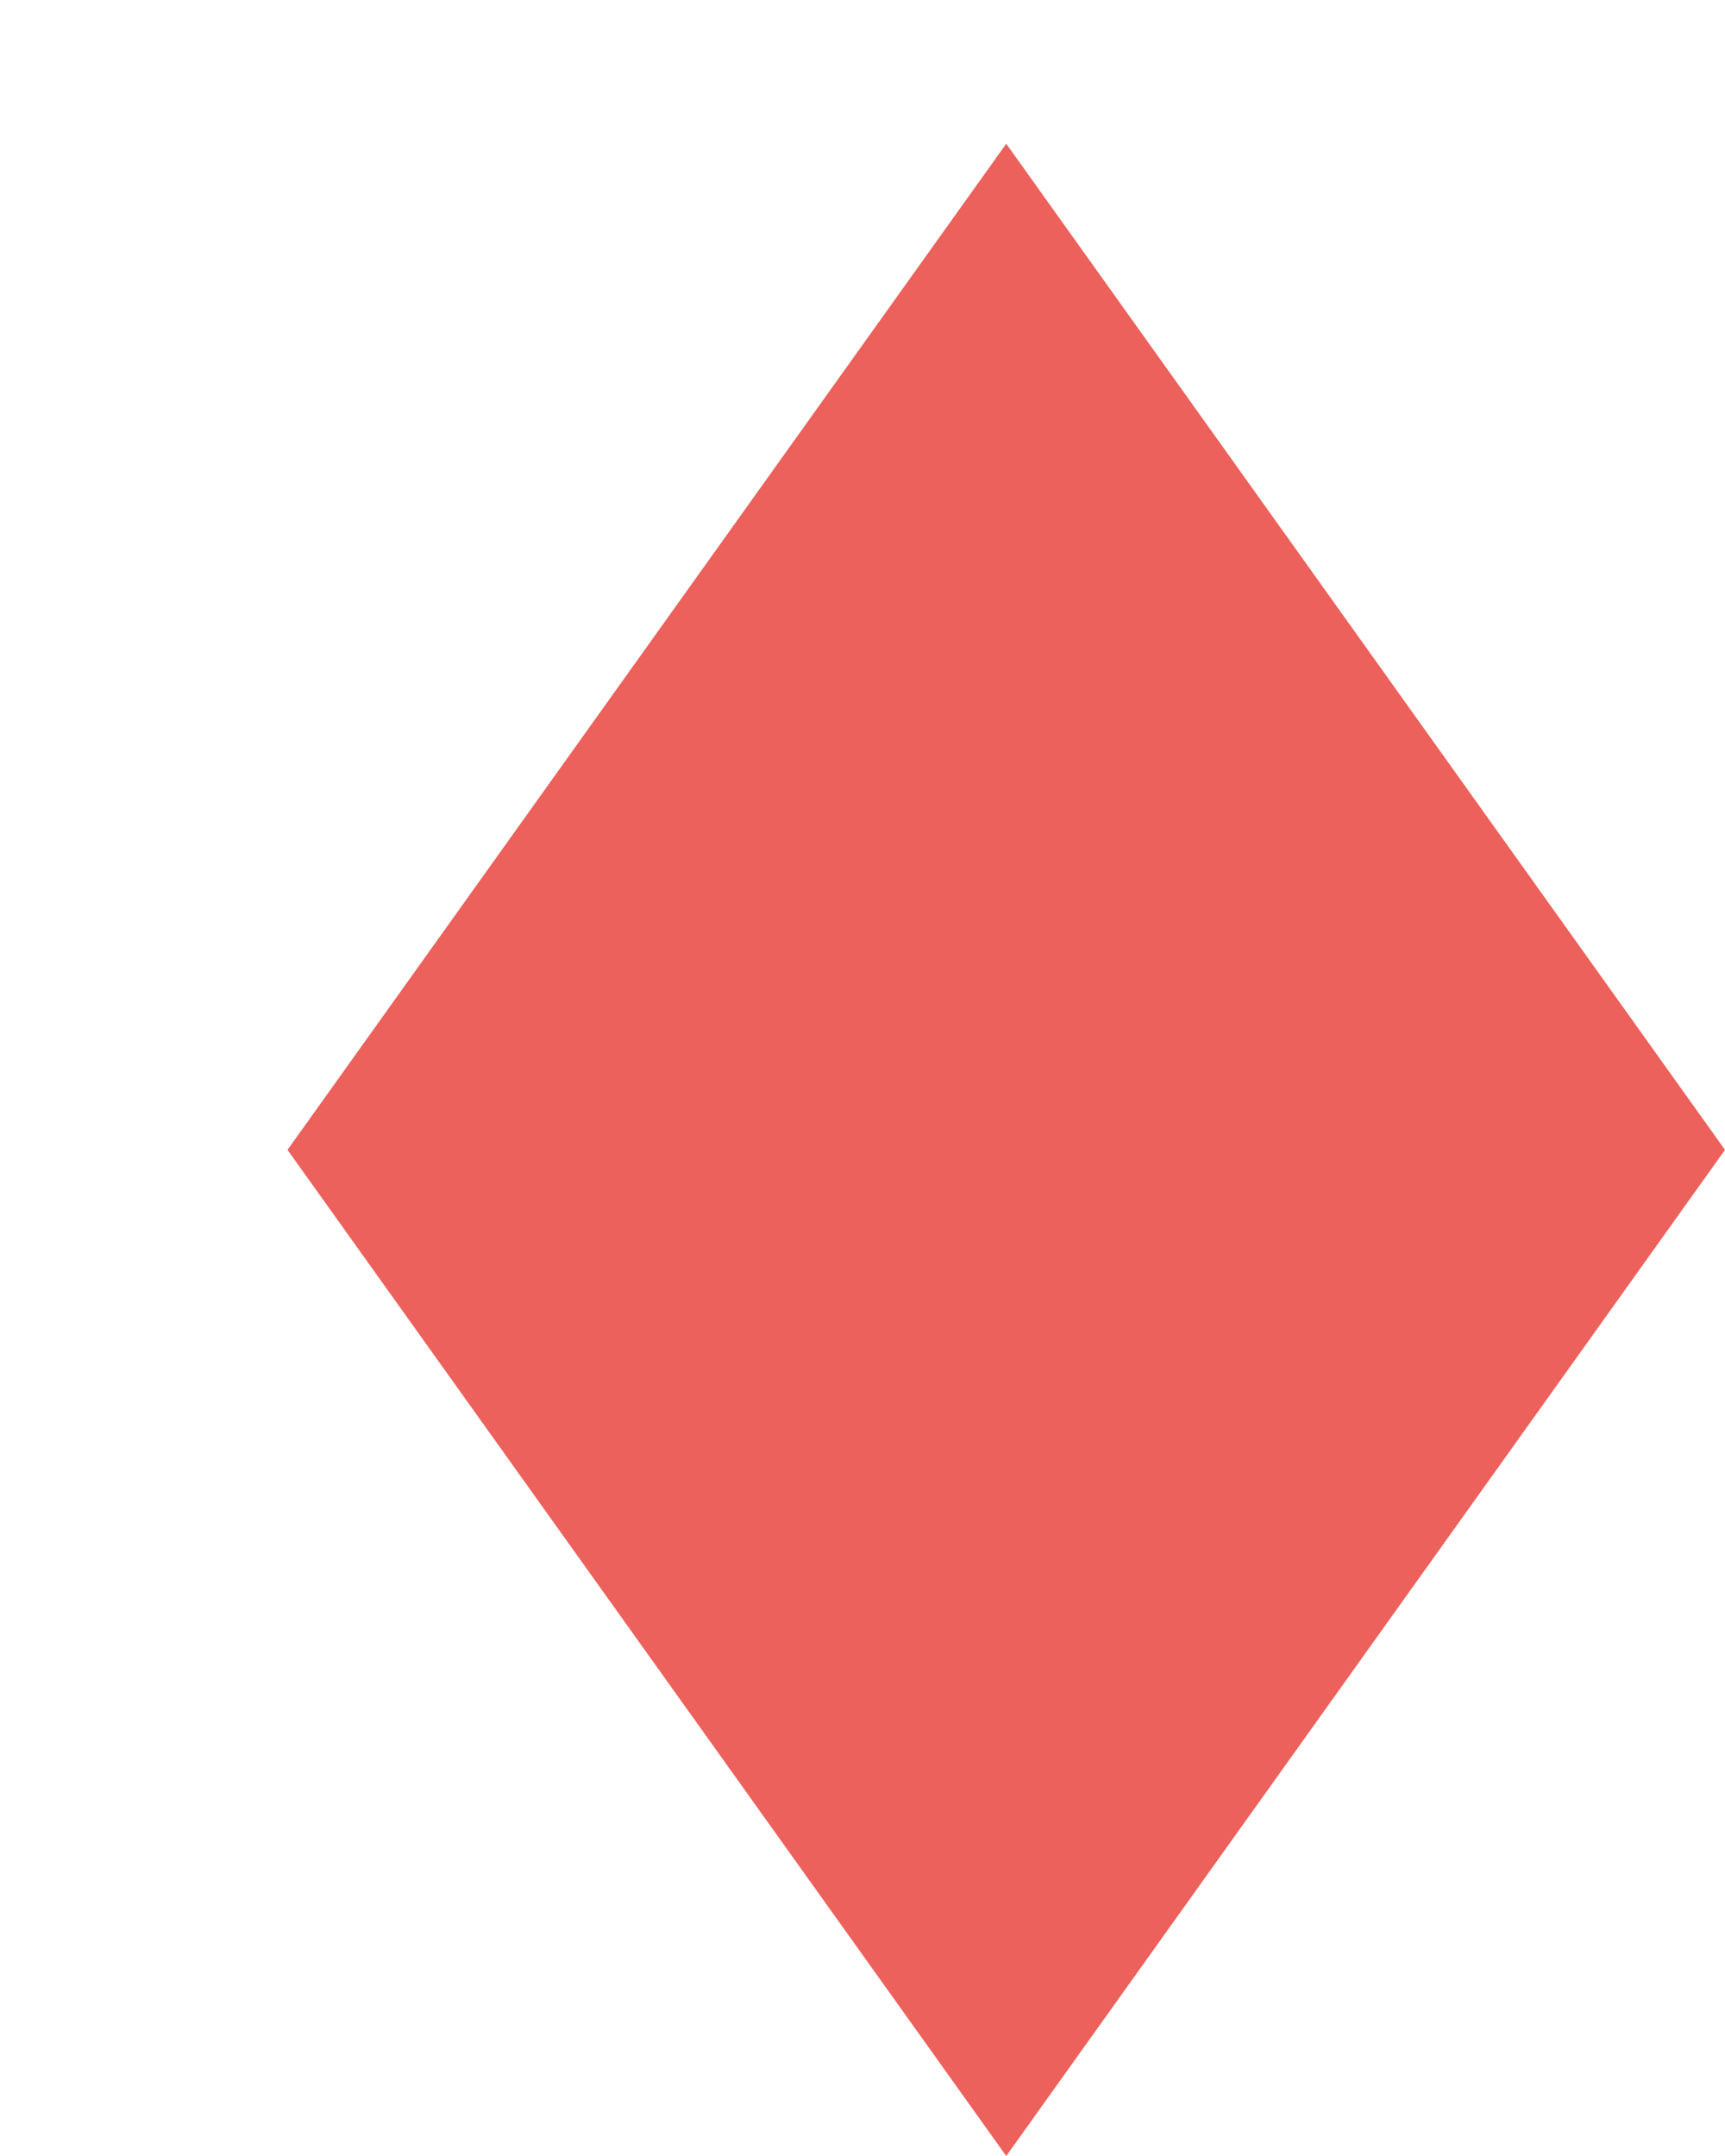
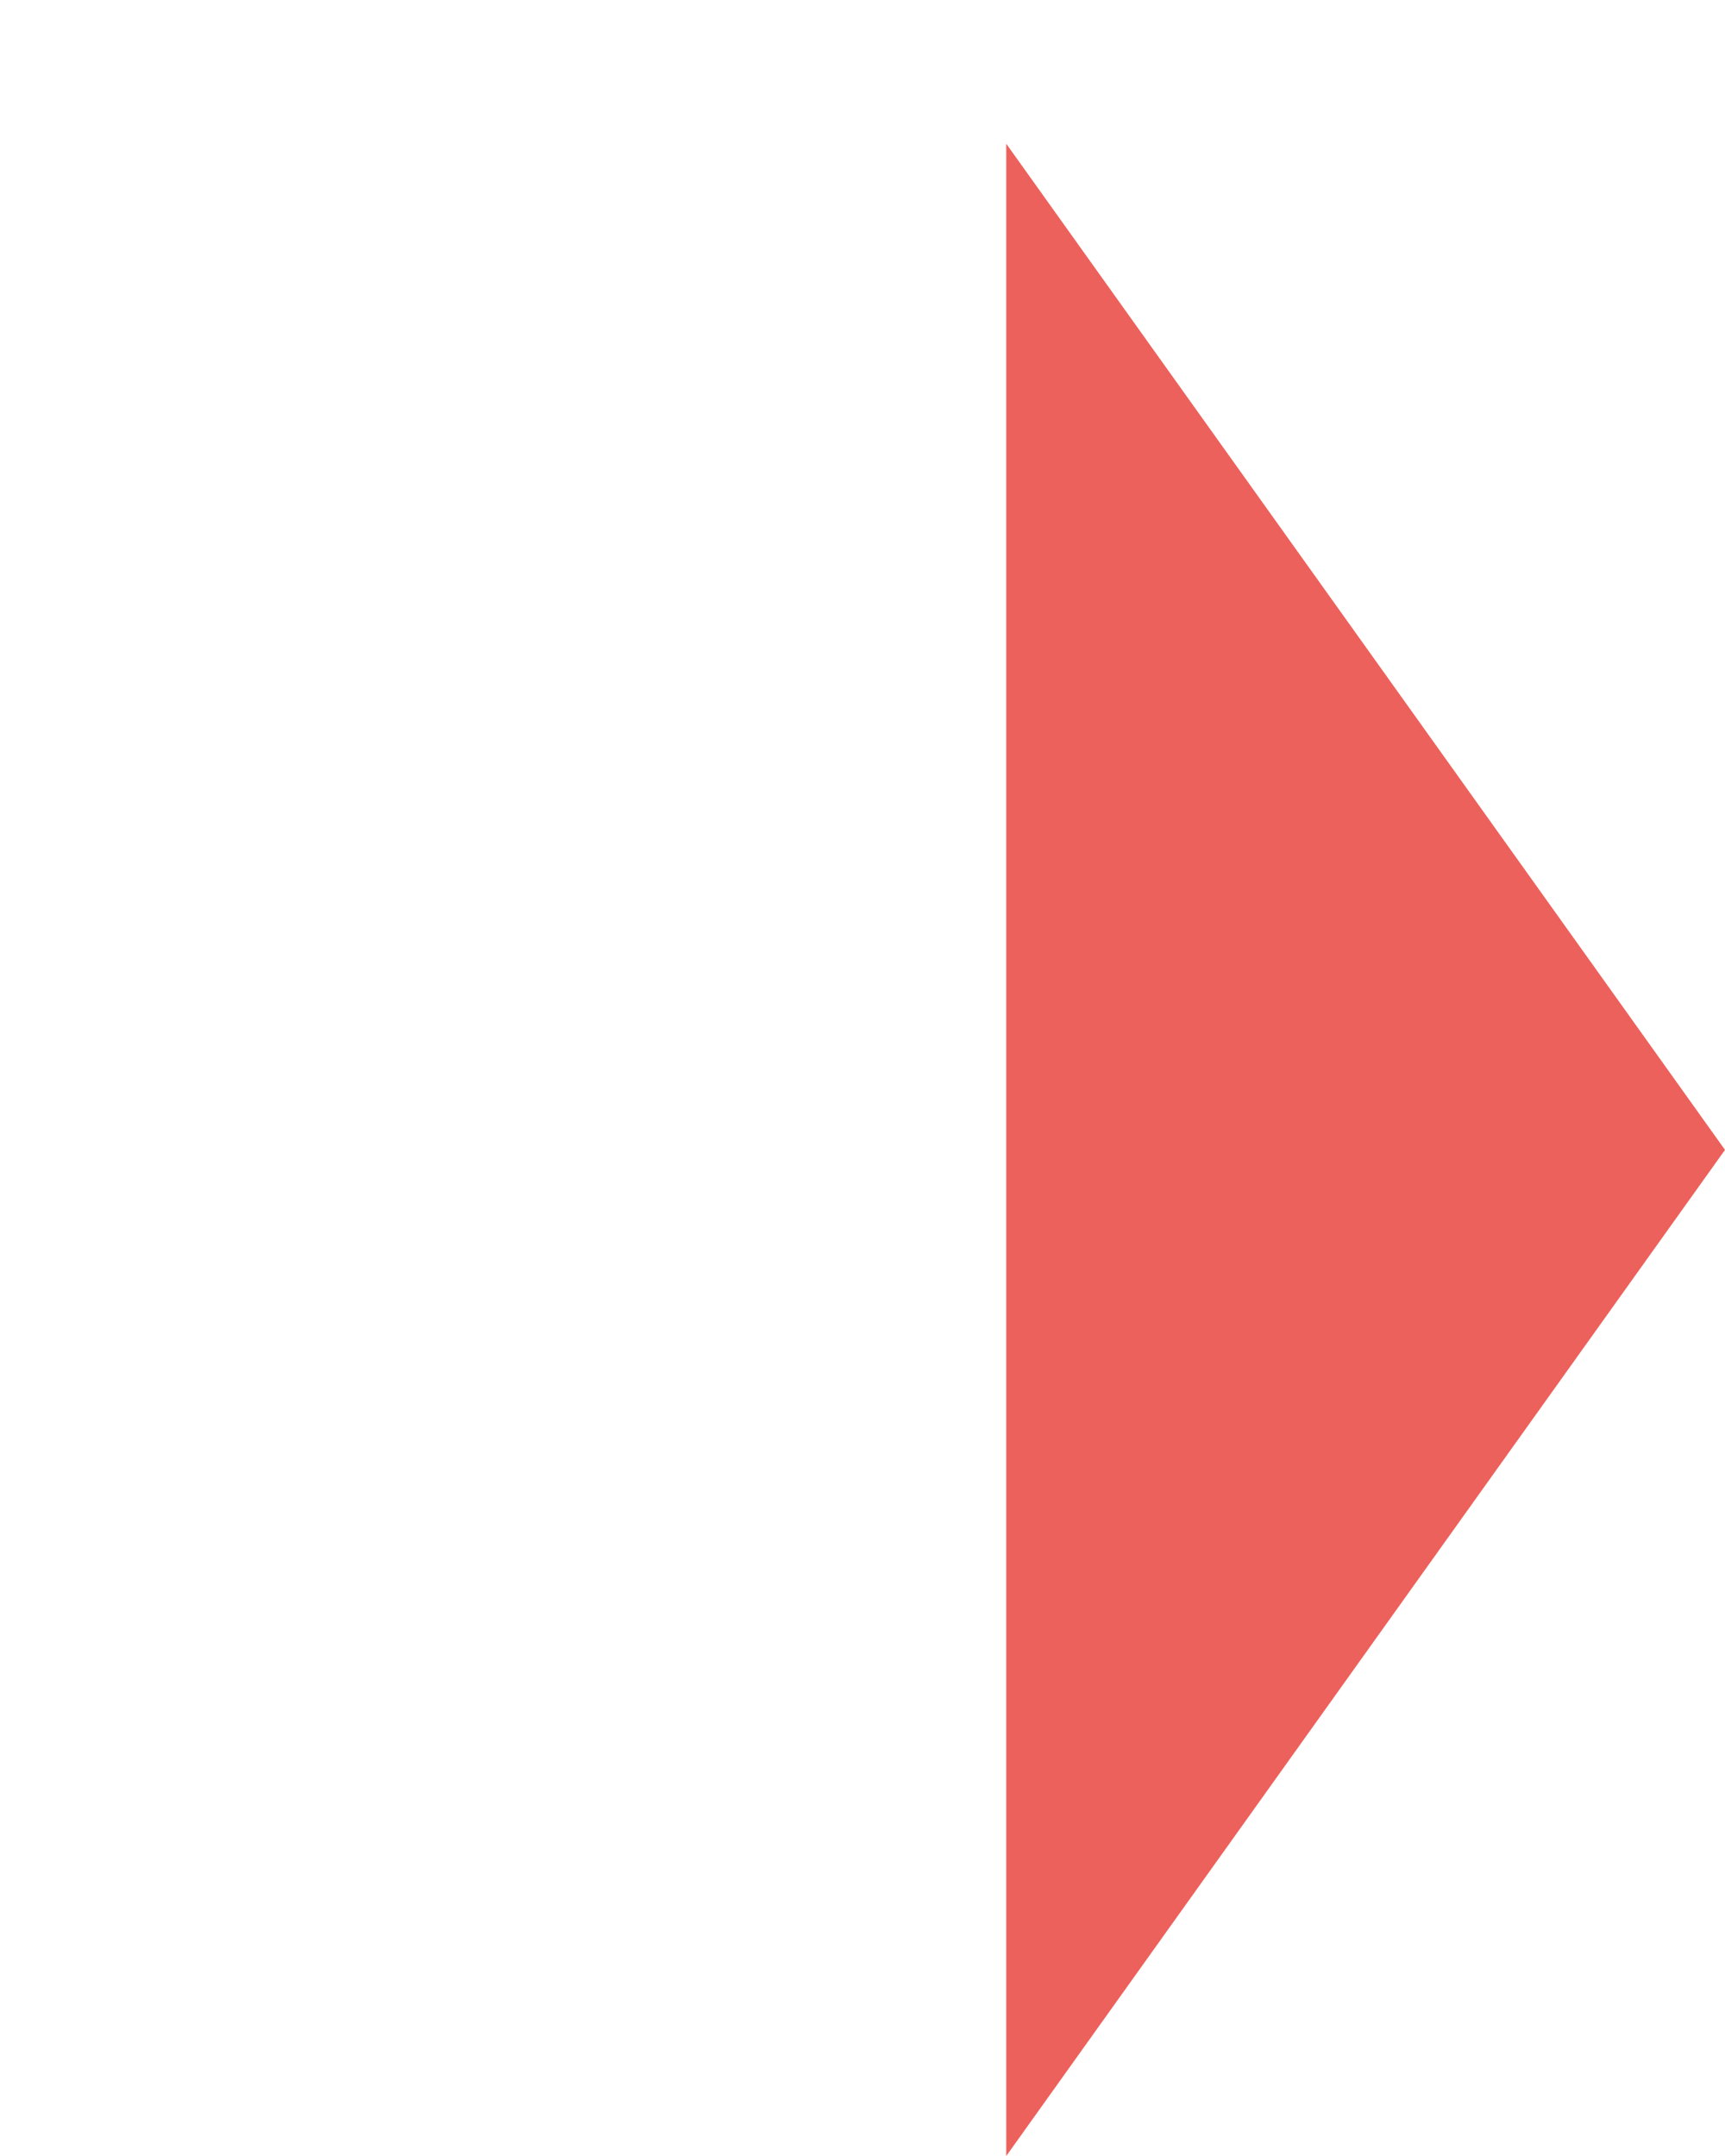
<svg xmlns="http://www.w3.org/2000/svg" width="12" height="15" viewBox="0 0 12 15" fill="none">
  <g filter="url(#filter0_d)">
-     <path d="M5 0L10 7L5 14L0 7L5 0Z" fill="#EC615B" />
+     <path d="M5 0L10 7L5 14L5 0Z" fill="#EC615B" />
  </g>
  <defs>
    <filter id="filter0_d" x="0" y="0" width="12" height="15" filterUnits="userSpaceOnUse" color-interpolation-filters="sRGB">
      <feFlood flood-opacity="0" result="BackgroundImageFix" />
      <feColorMatrix in="SourceAlpha" type="matrix" values="0 0 0 0 0 0 0 0 0 0 0 0 0 0 0 0 0 0 127 0" />
      <feOffset dx="2" dy="1" />
      <feColorMatrix type="matrix" values="0 0 0 0 0 0 0 0 0 0 0 0 0 0 0 0 0 0 1 0" />
      <feBlend mode="normal" in2="BackgroundImageFix" result="effect1_dropShadow" />
      <feBlend mode="normal" in="SourceGraphic" in2="effect1_dropShadow" result="shape" />
    </filter>
  </defs>
</svg>